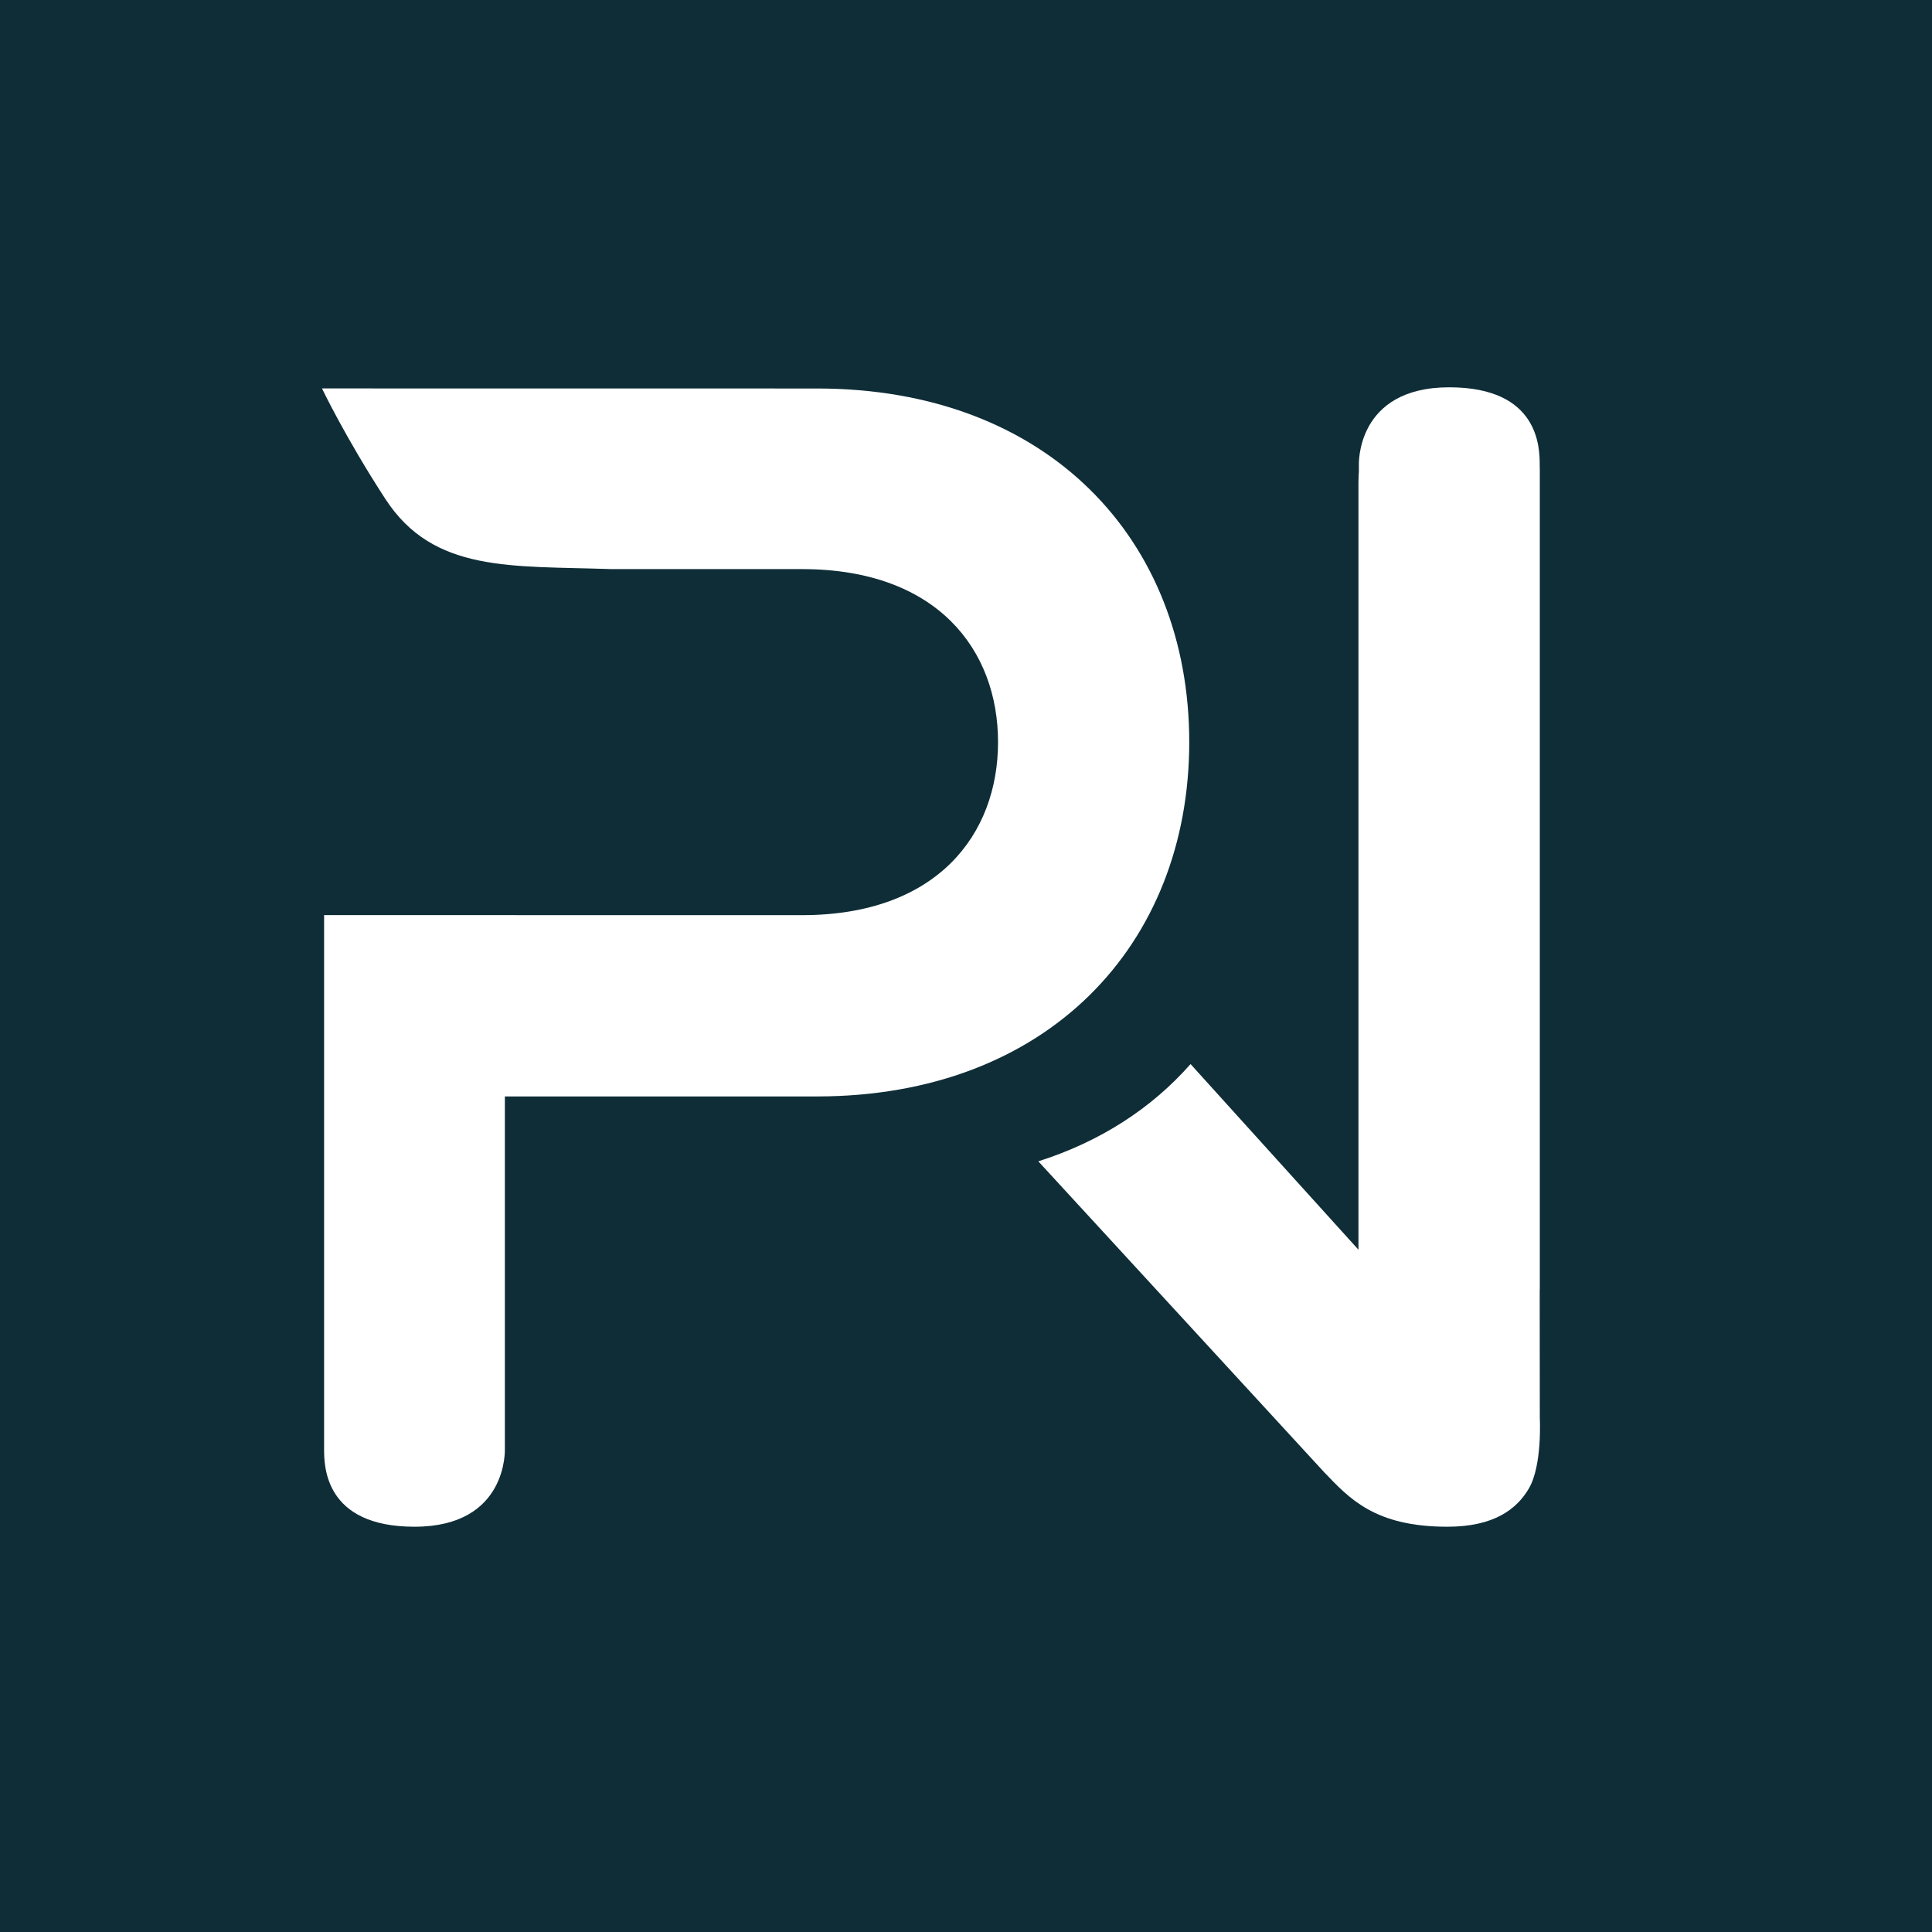
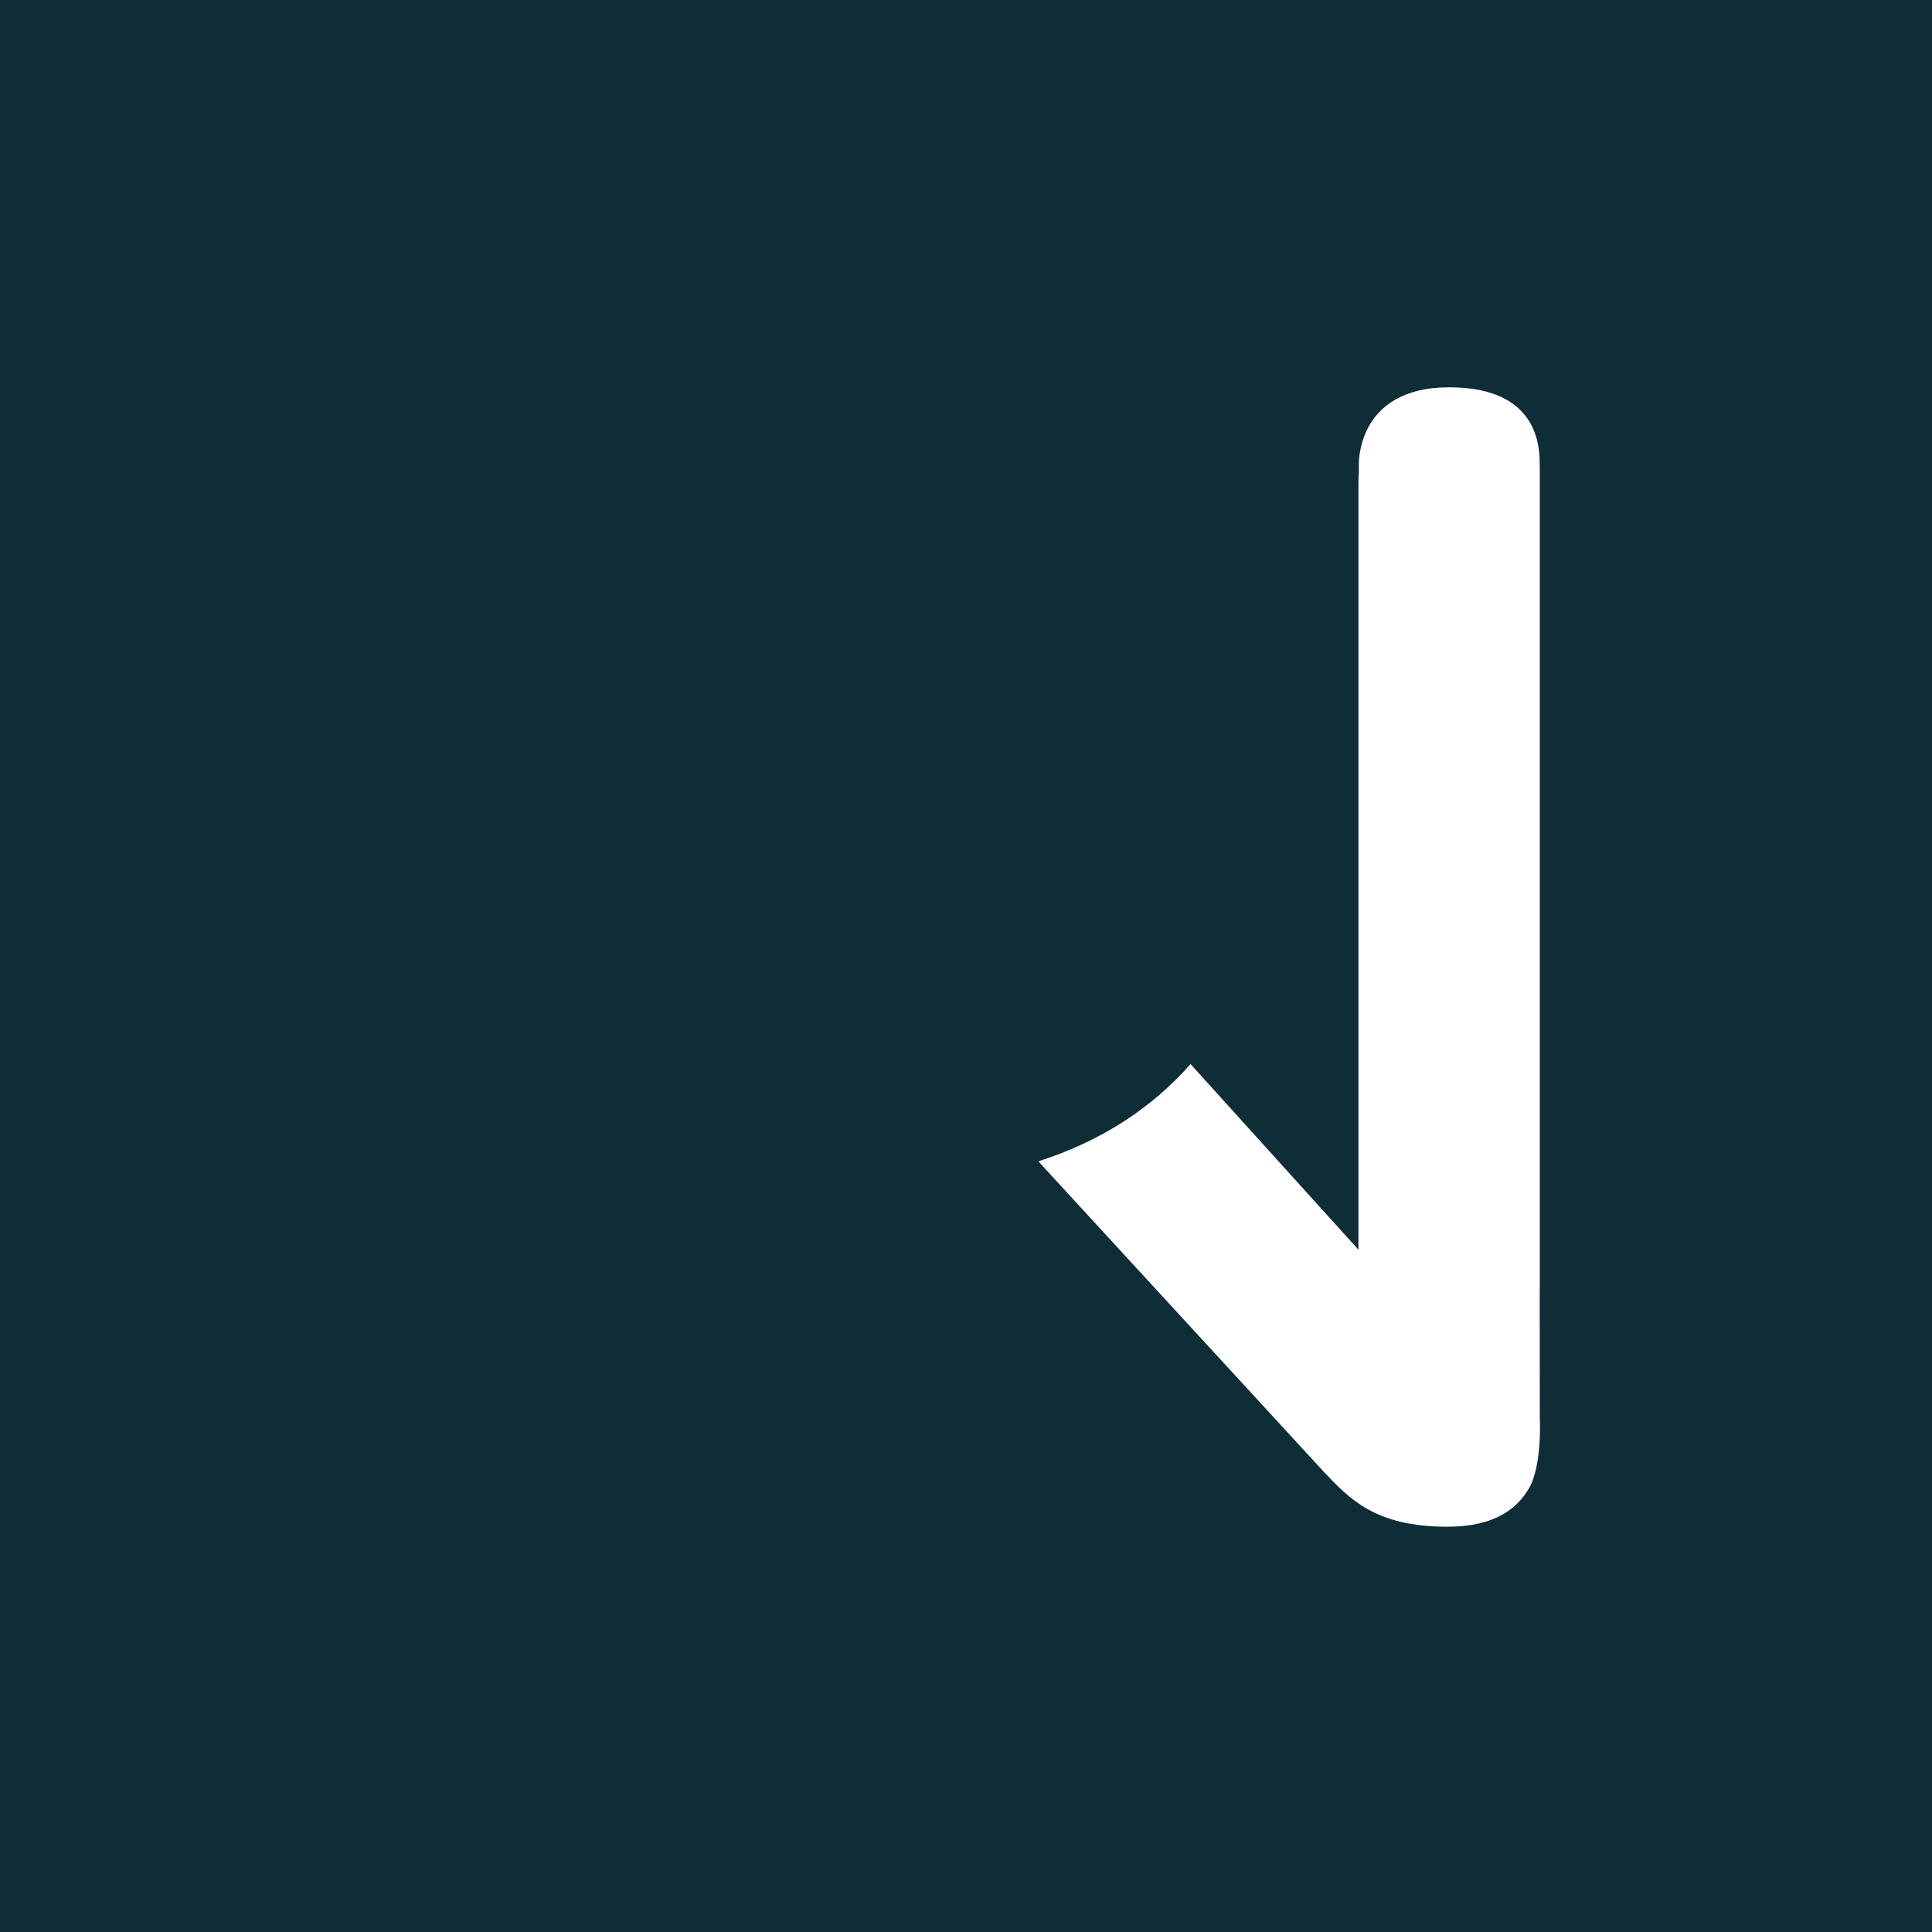
<svg xmlns="http://www.w3.org/2000/svg" width="60" height="60" viewBox="0 0 60 60" fill="none">
  <rect width="60" height="60" fill="#0E2D37" />
-   <path fill-rule="evenodd" clip-rule="evenodd" d="M10 12.063C10 12.063 10.719 13.576 11.968 15.496C13.463 17.796 15.877 17.566 18.981 17.674H24.908C29.103 17.674 30.995 20.18 30.995 23.047C30.995 25.912 29.103 28.421 24.908 28.421H16.001V28.419H10.065V44.992C10.065 45.505 10.06 47.414 12.873 47.414C15.787 47.414 15.679 44.992 15.679 44.992C15.679 45.445 15.679 34.051 15.679 34.051H25.366C32.53 34.051 36.933 29.34 36.933 23.047C36.933 16.752 32.539 12.065 25.374 12.065L10 12.063Z" fill="white" />
  <path fill-rule="evenodd" clip-rule="evenodd" d="M42.188 14.61V14.847L42.191 14.61H42.188Z" fill="#0E2D37" />
  <path fill-rule="evenodd" clip-rule="evenodd" d="M47.82 44.034L47.817 40.055H47.82V14.614C47.82 14.569 47.818 14.506 47.817 14.44C47.817 13.913 47.805 12.028 45.007 12.028C42.093 12.028 42.201 14.45 42.201 14.45C42.201 14.473 42.201 14.539 42.201 14.641C42.192 14.78 42.188 14.905 42.188 14.999V38.811L36.974 33.046C35.767 34.415 34.176 35.453 32.246 36.066L41.124 45.722C41.9 46.528 42.684 47.414 44.951 47.414C46.407 47.414 47.11 46.86 47.481 46.225C47.902 45.505 47.82 44.034 47.82 44.034Z" fill="white" />
</svg>